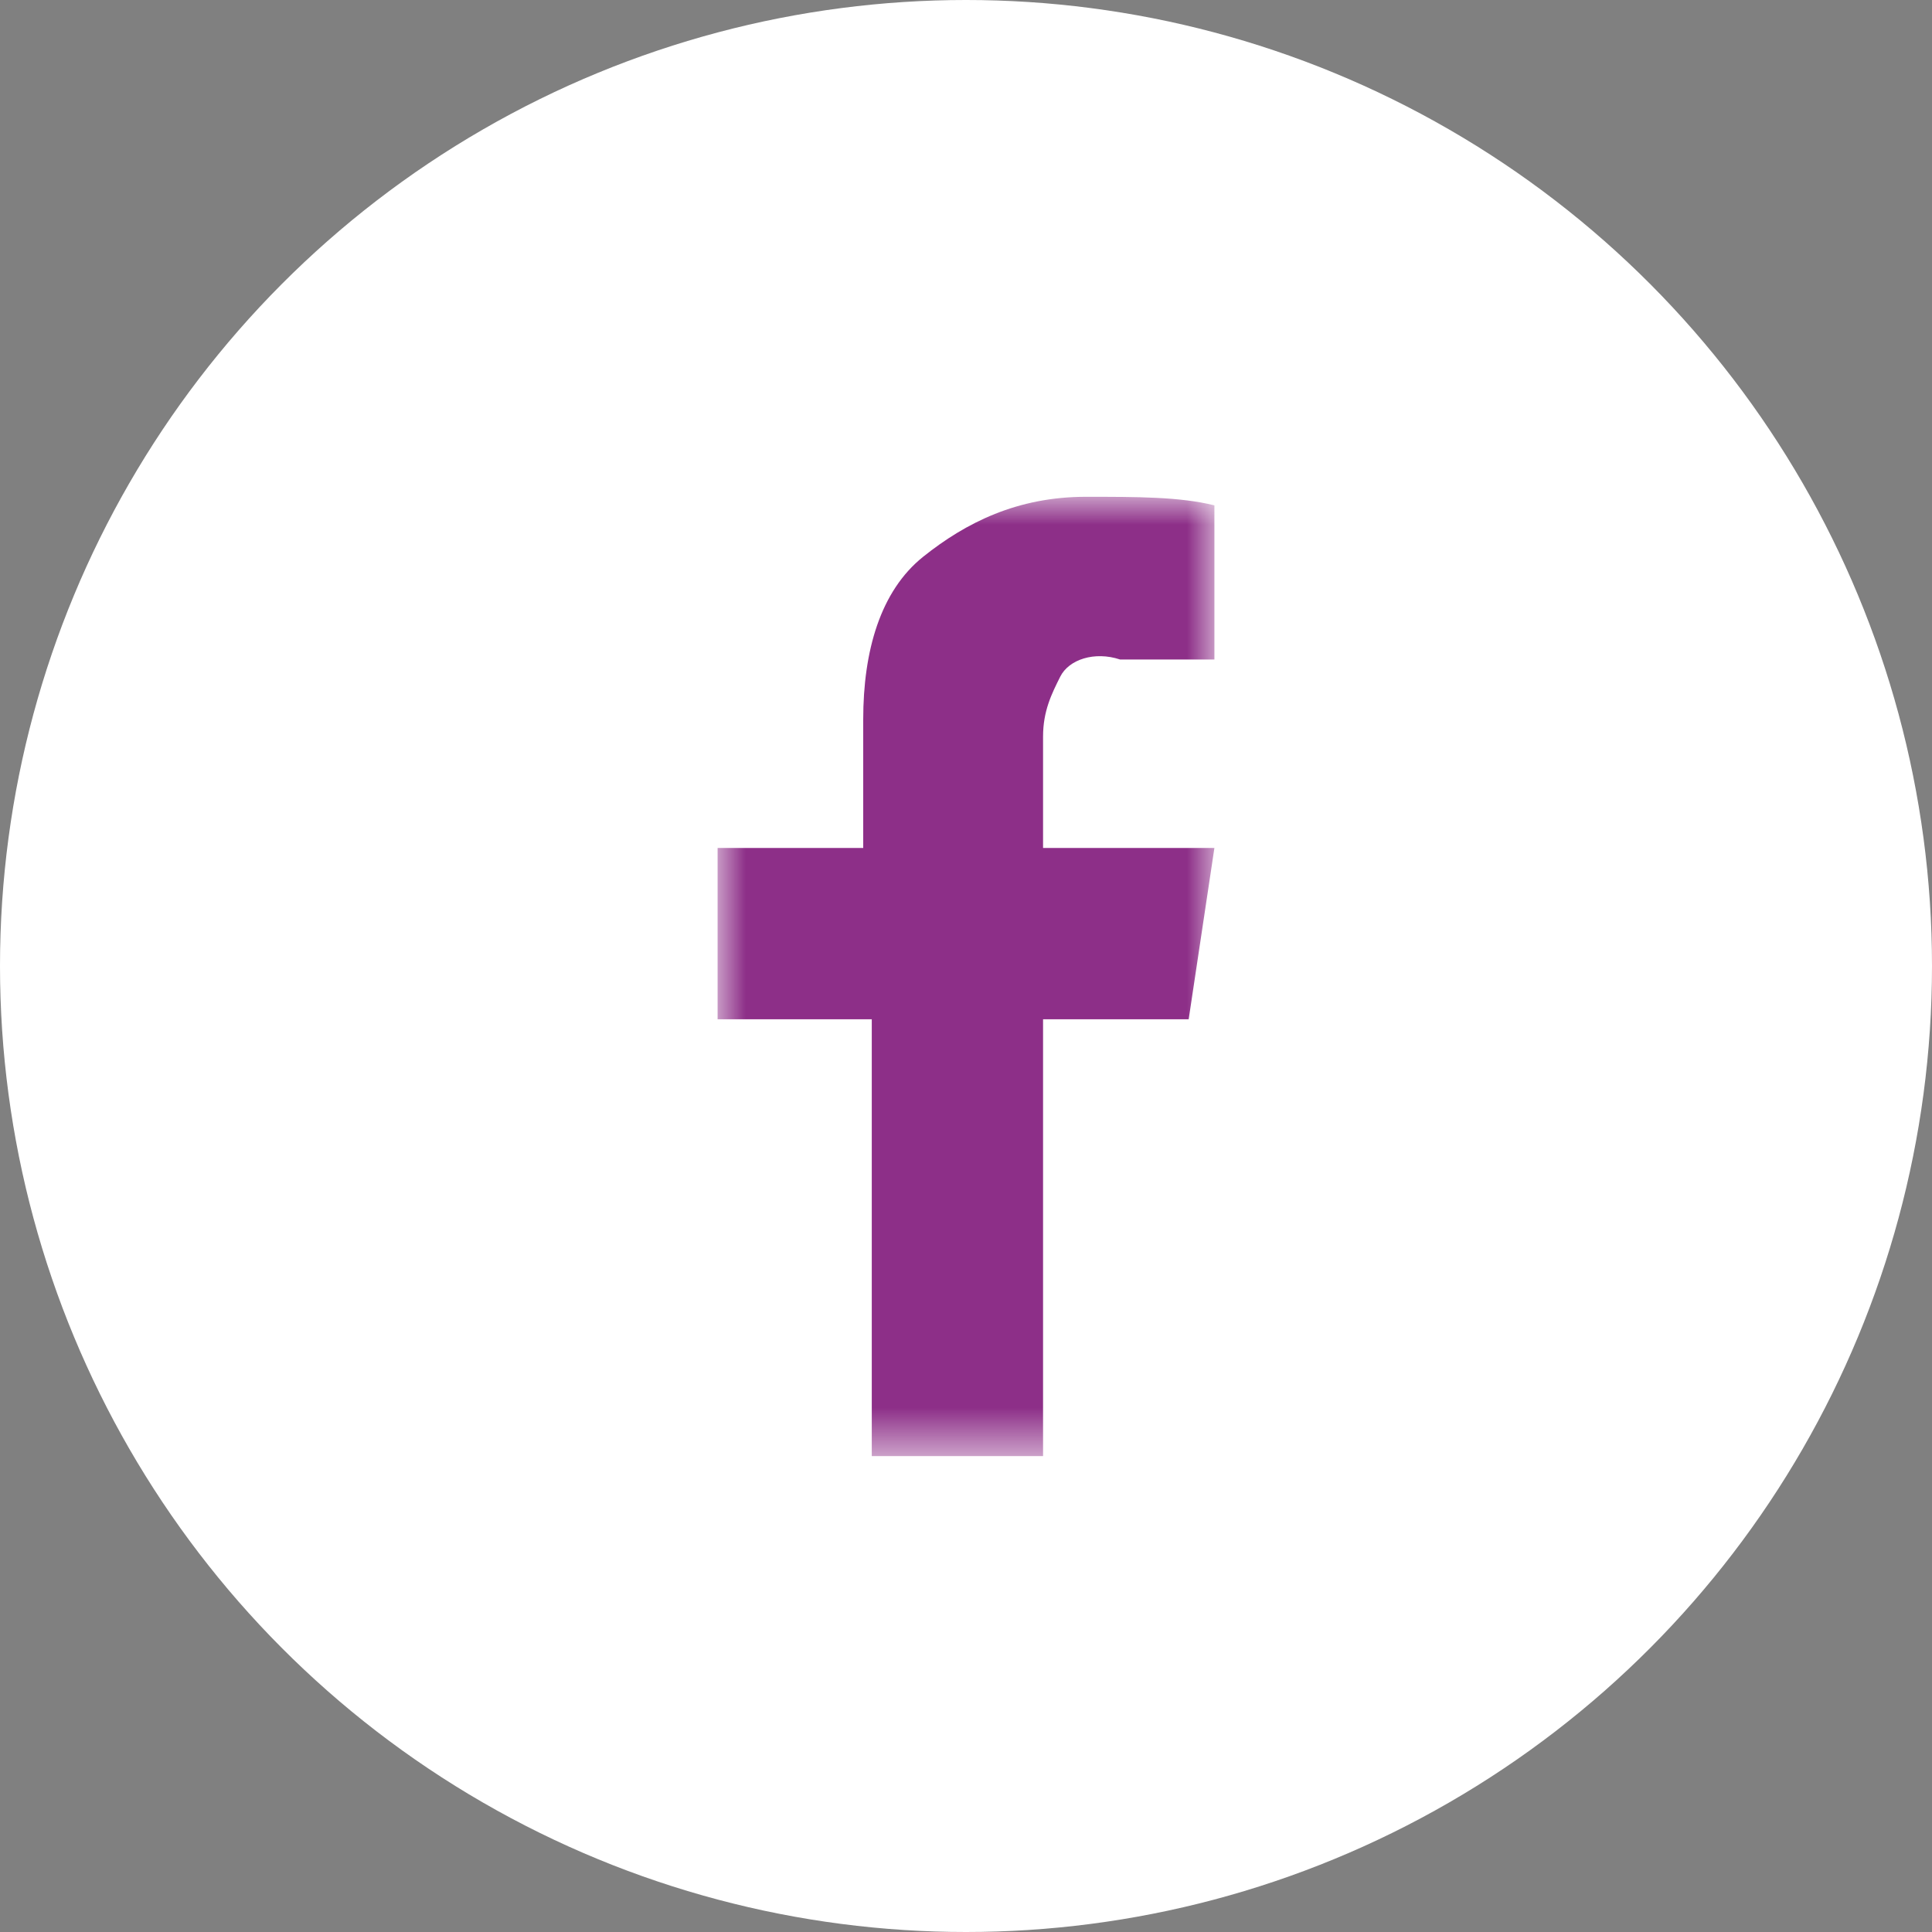
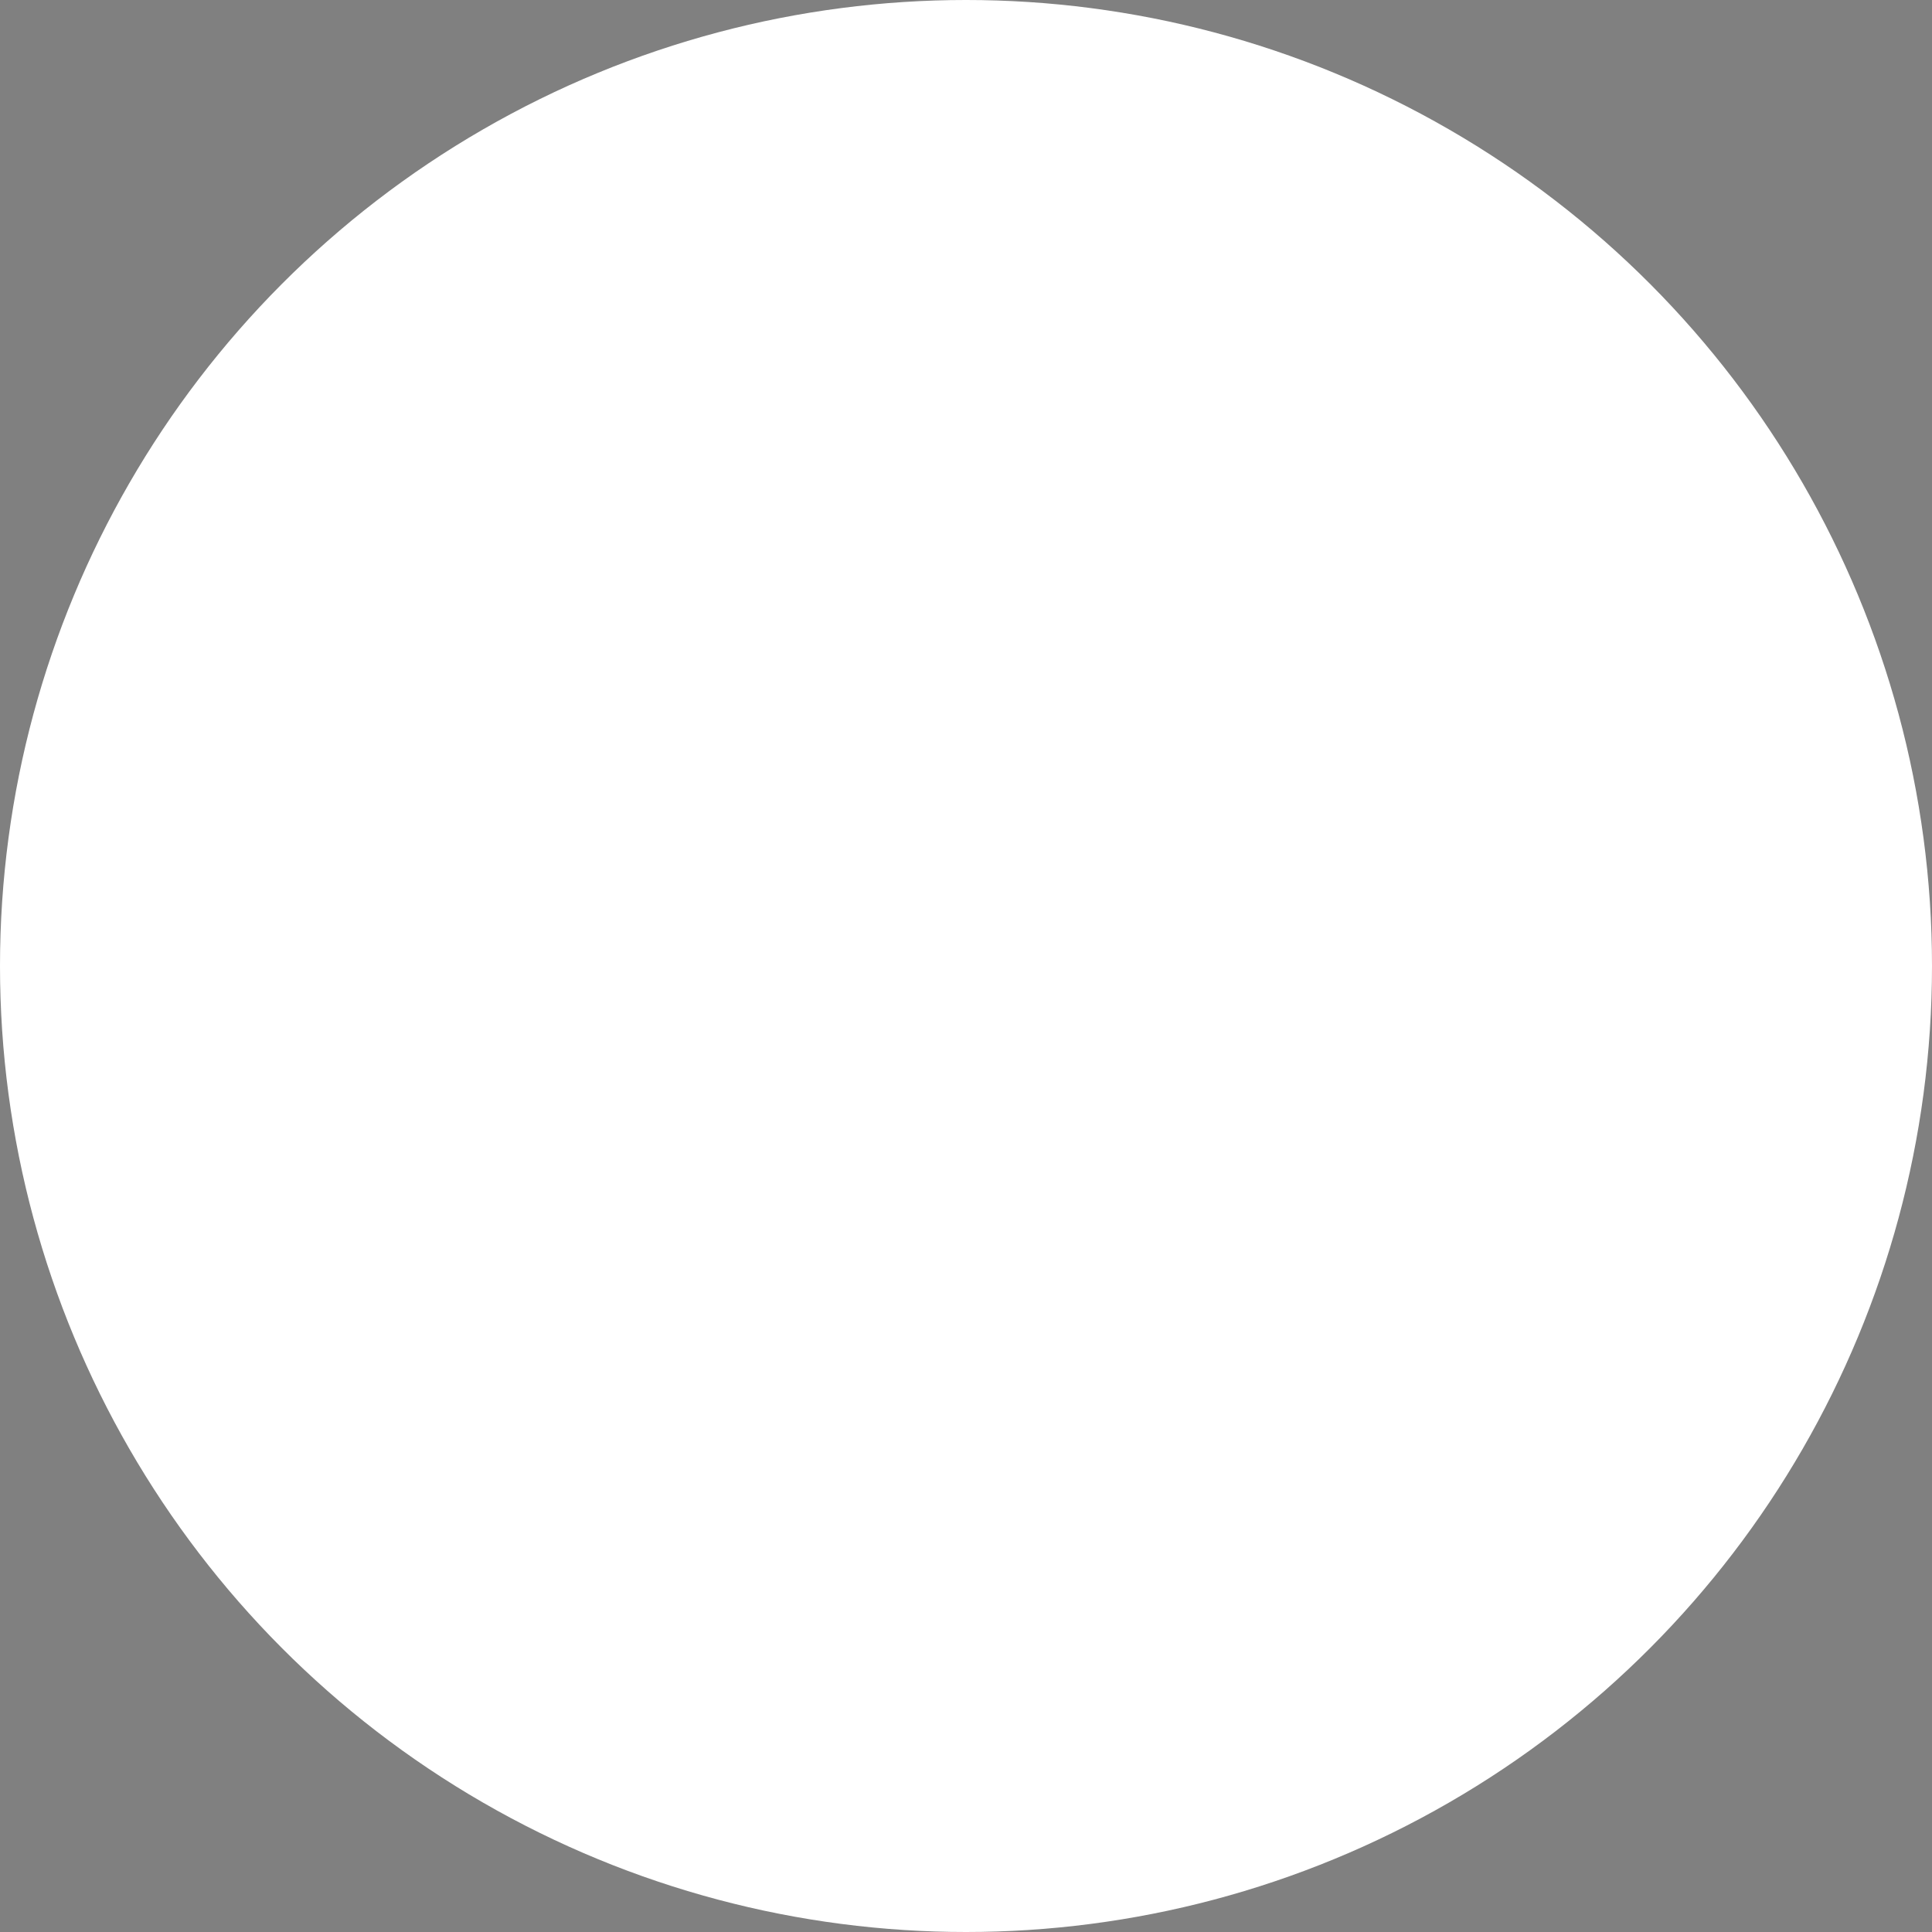
<svg xmlns="http://www.w3.org/2000/svg" xmlns:xlink="http://www.w3.org/1999/xlink" width="35px" height="35px" viewBox="0 0 35 35" version="1.1">
  <rect x="0" y="0" width="35" height="35" fill="#808080" stroke="none" />
  <title>Group 3</title>
  <desc>Created with Sketch.</desc>
  <defs>
-     <polygon id="path-1" points="9 8.689 9 0 0 0 0 8.689 0 17.379 9 17.379" />
-   </defs>
+     </defs>
  <g id="Symbols" stroke="none" stroke-width="1" fill="none" fill-rule="evenodd">
    <g id="Footer" transform="translate(-954, -57)">
      <g id="Group-3" transform="translate(954, 57)">
        <circle id="Oval-2" fill="#FFFFFF" cx="17.5" cy="17.5" r="17.5" />
        <g id="Page-1" transform="translate(13, 9)">
          <mask id="mask-2" fill="white">
            <use xlink:href="#path-1" />
          </mask>
          <g id="Clip-2" />
-           <path d="M9,2.948 L7.293,2.948 C6.827,2.793 6.362,2.948 6.207,3.259 C6.052,3.569 5.896,3.879 5.896,4.344 L5.896,6.362 L9,6.362 L8.534,9.465 L5.896,9.465 L5.896,17.379 L2.793,17.379 L2.793,9.465 L0,9.465 L0,6.362 L2.638,6.362 L2.638,4.034 C2.638,2.793 2.948,1.707 3.724,1.086 C4.5,0.466 5.431,0 6.673,0 C7.604,0 8.379,0 9,0.155 L9,2.948 Z" id="Fill-1" fill="#8D2F88" mask="url(#mask-2)" />
        </g>
      </g>
    </g>
  </g>
</svg>